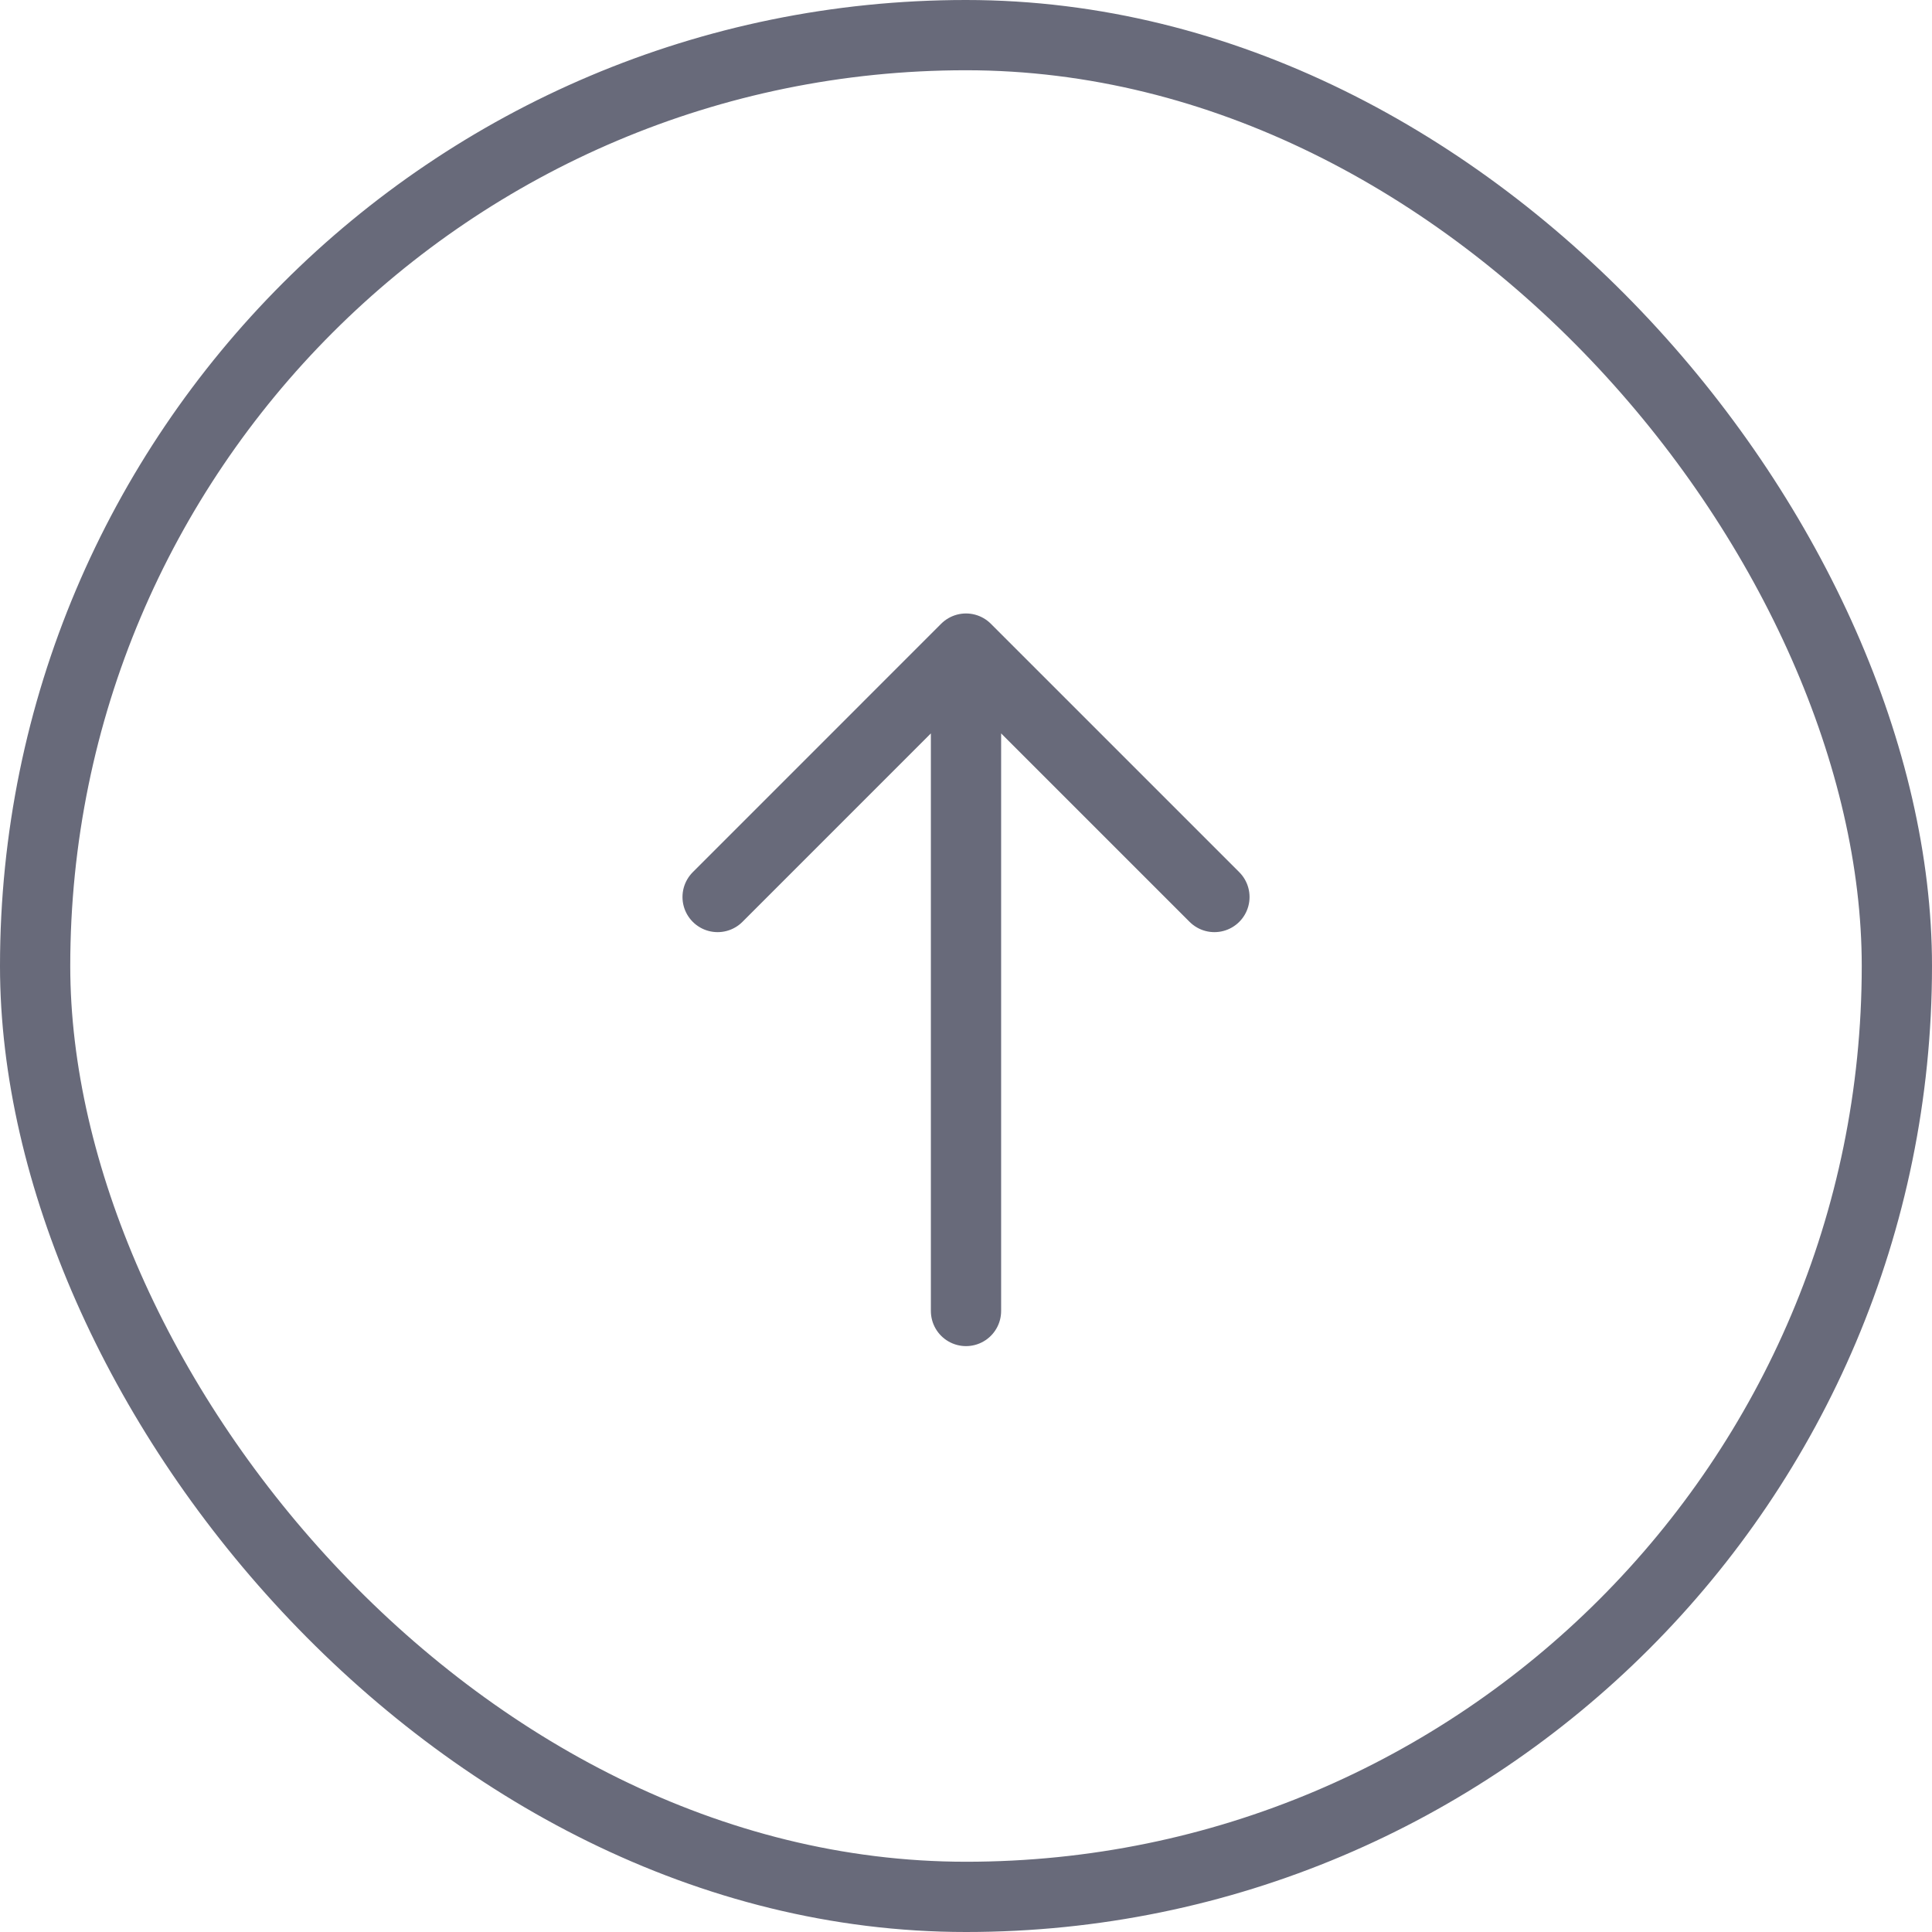
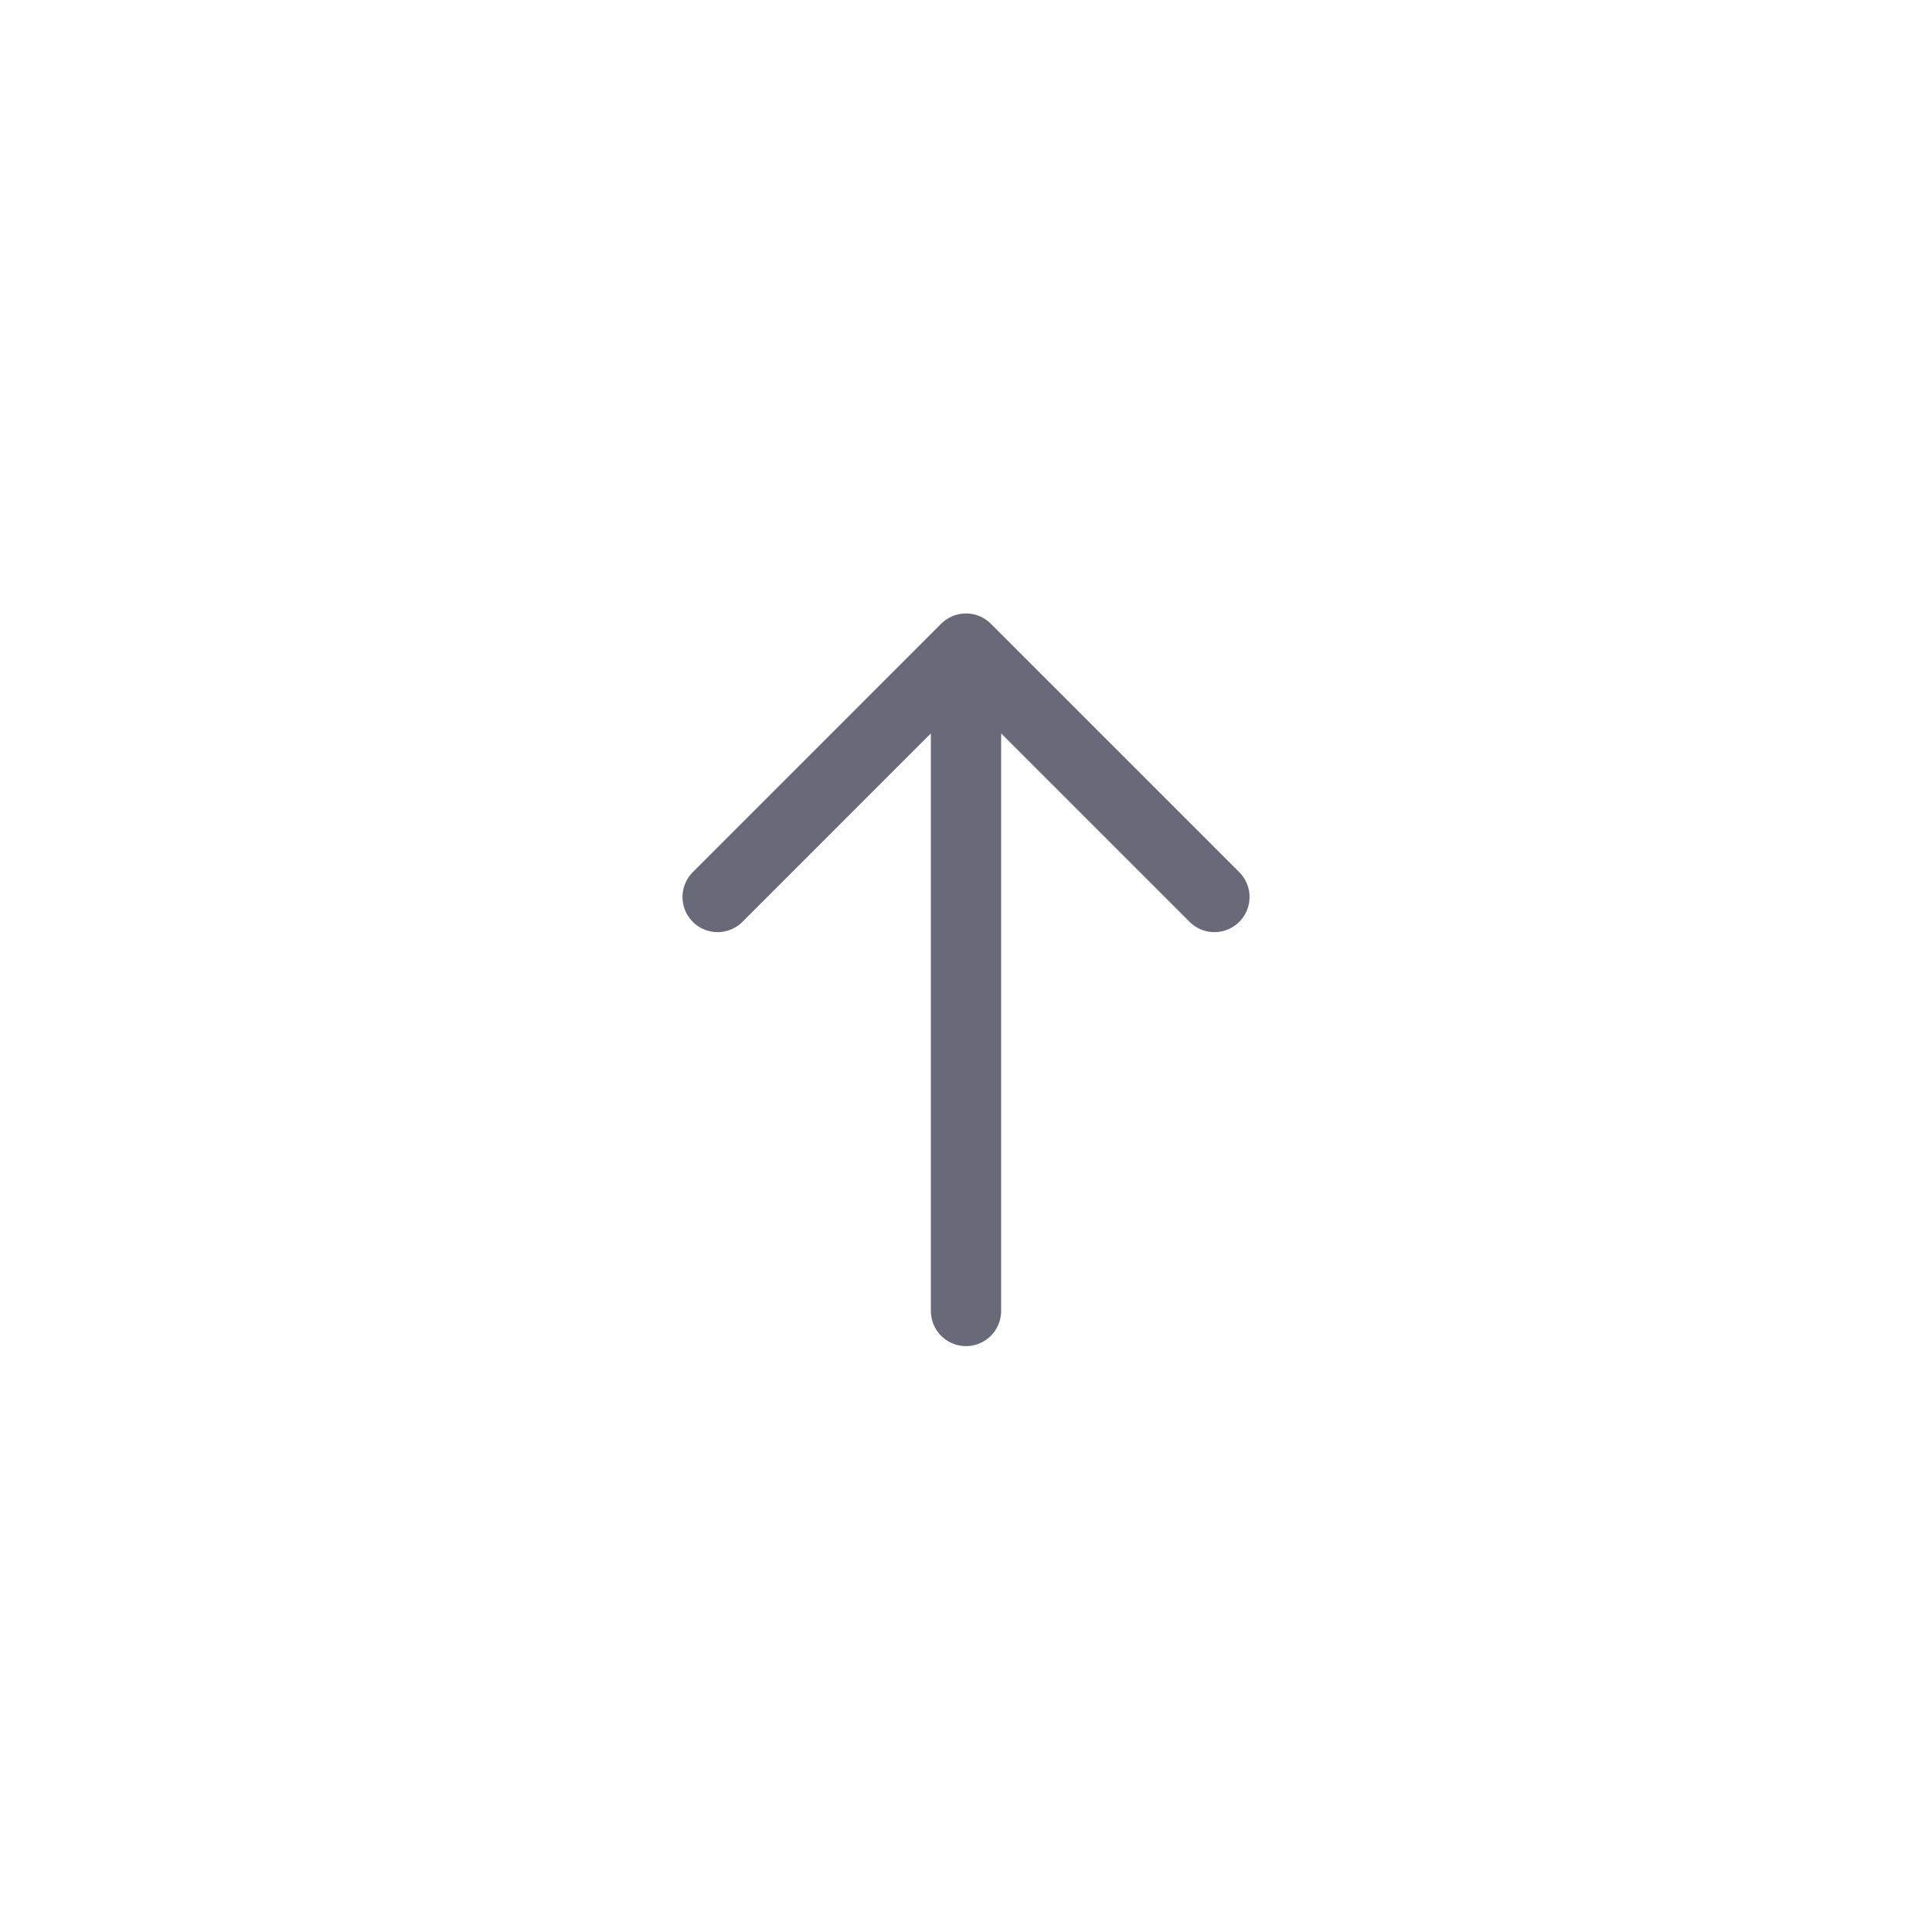
<svg xmlns="http://www.w3.org/2000/svg" width="55" height="55" viewBox="0 0 55 55" fill="none">
  <path d="M20.429 25.536L27.5 18.464M27.5 18.464L34.572 25.536M27.5 18.464V37.321" stroke="#686A7A" stroke-width="2" stroke-linecap="round" stroke-linejoin="round" />
-   <rect x="1" y="1" width="53" height="53" rx="26.5" stroke="#686A7A" stroke-width="2" />
</svg>